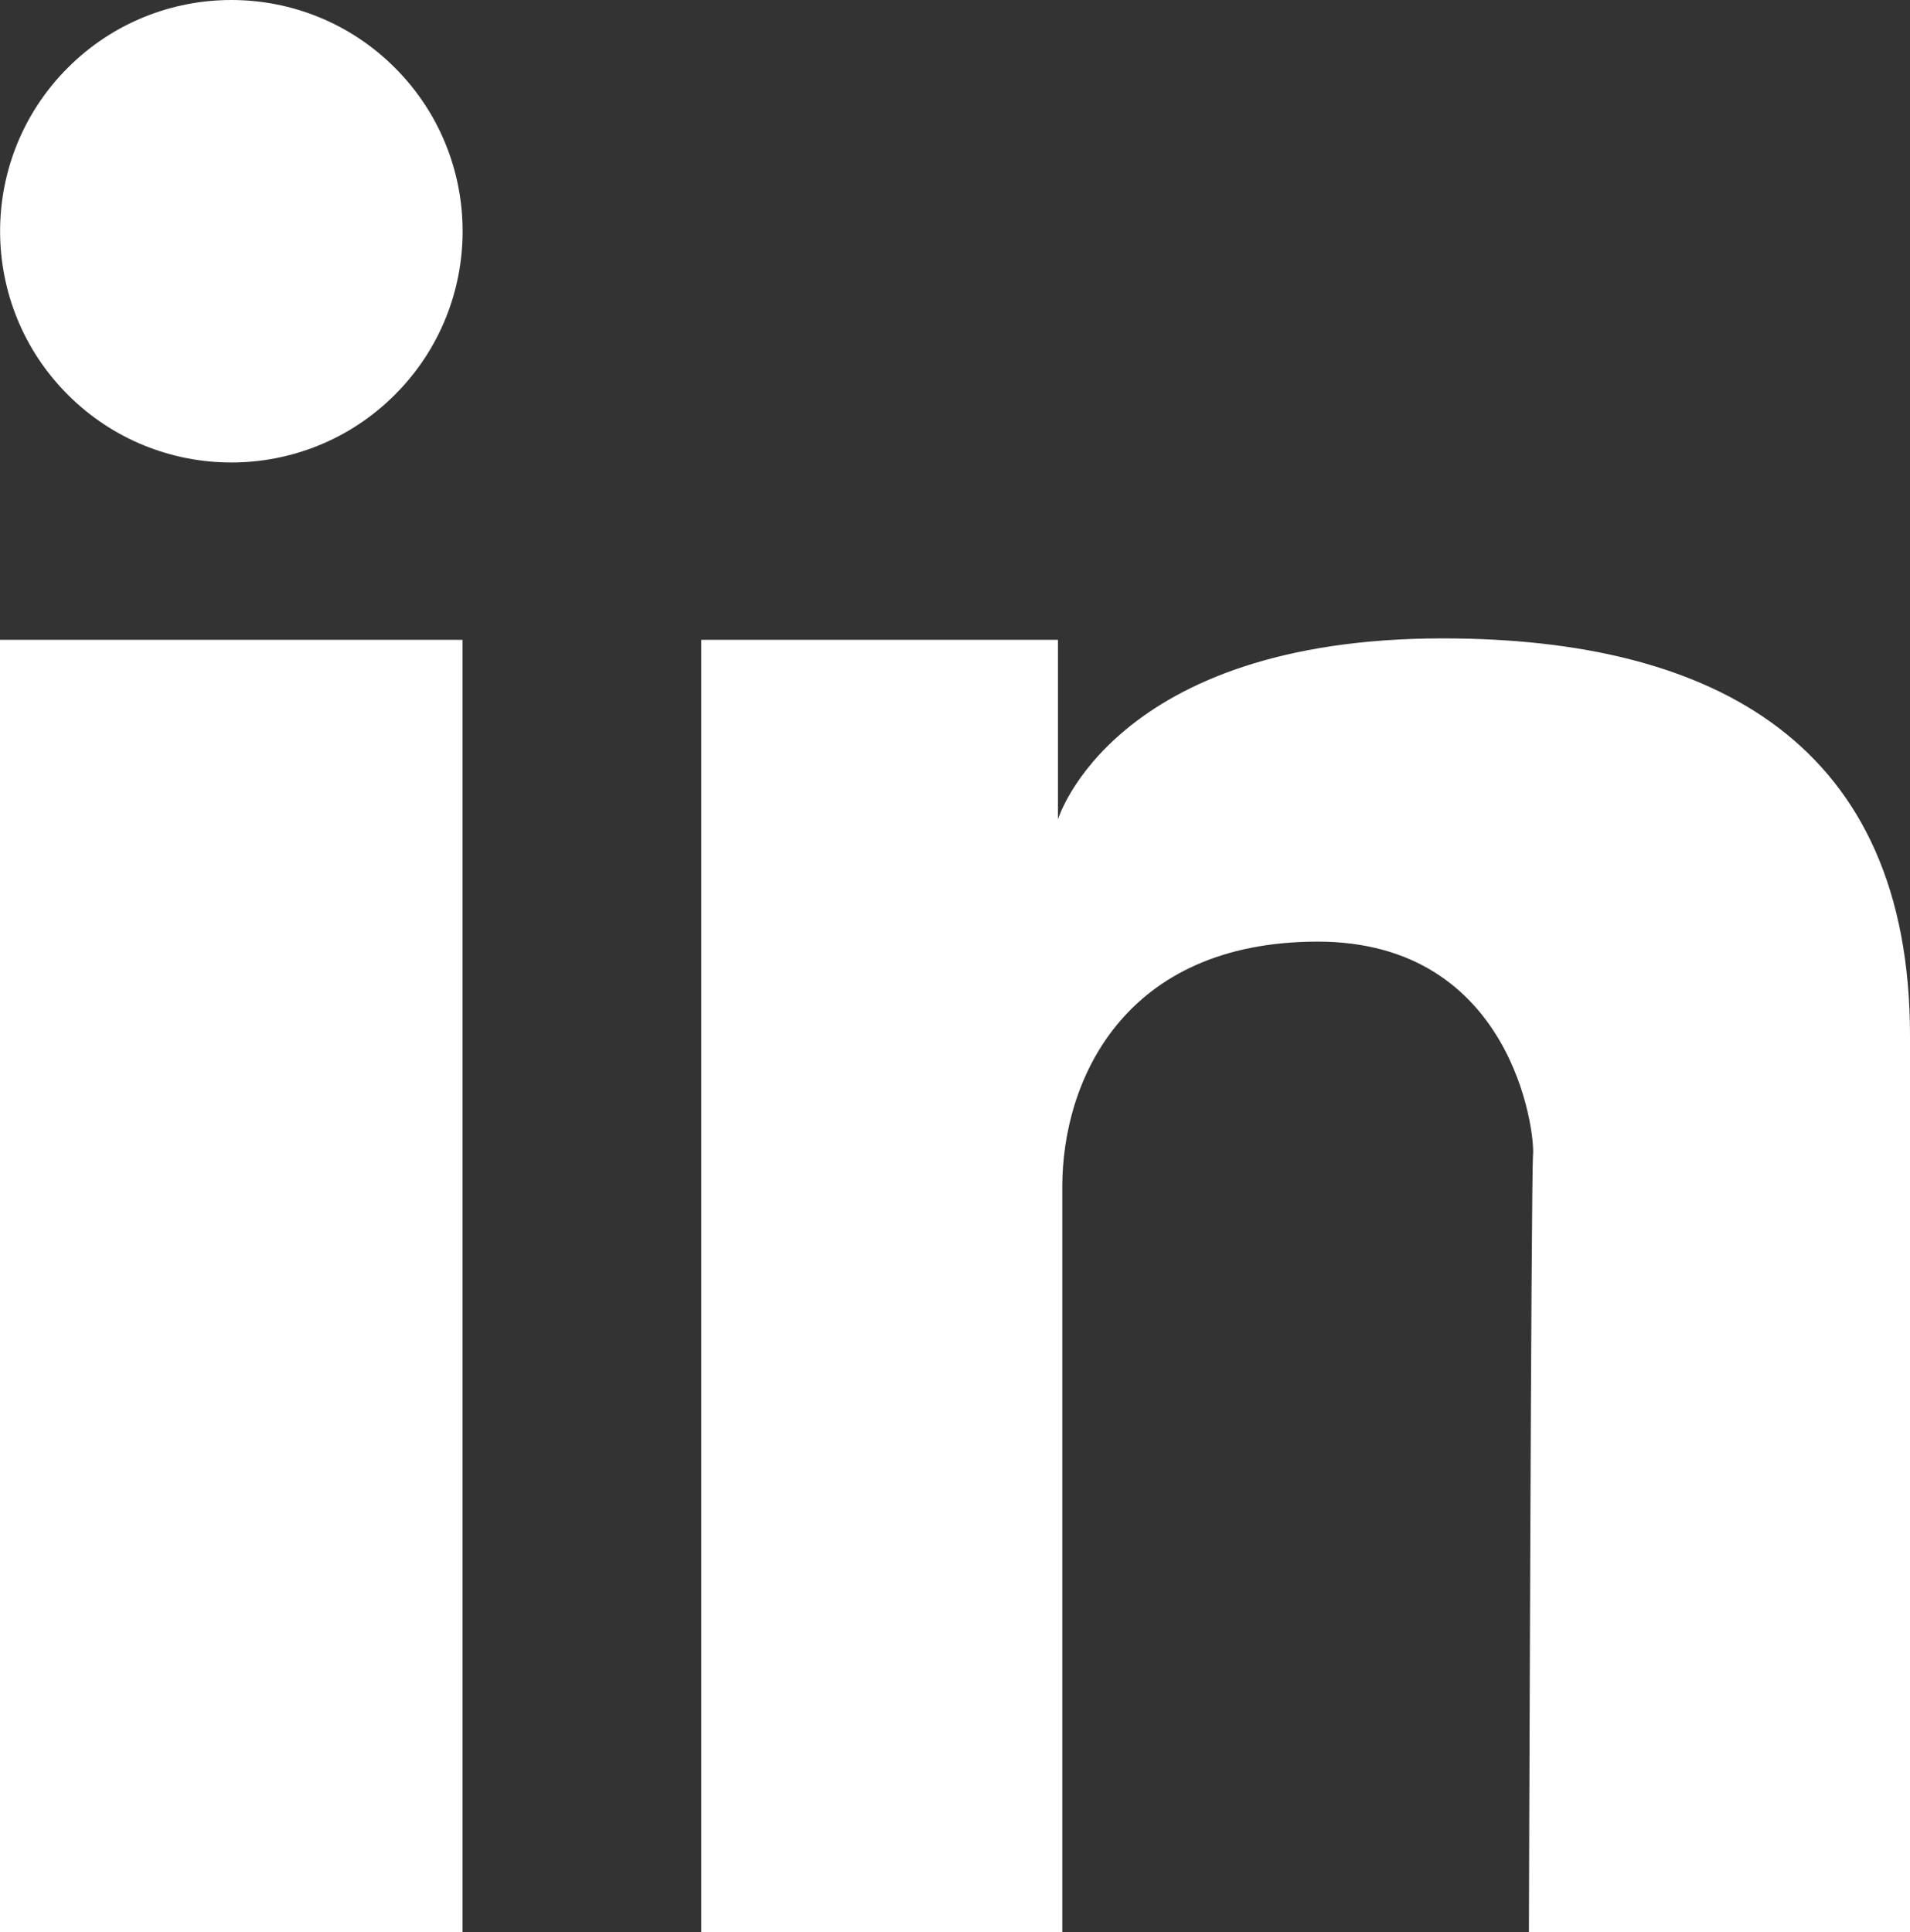
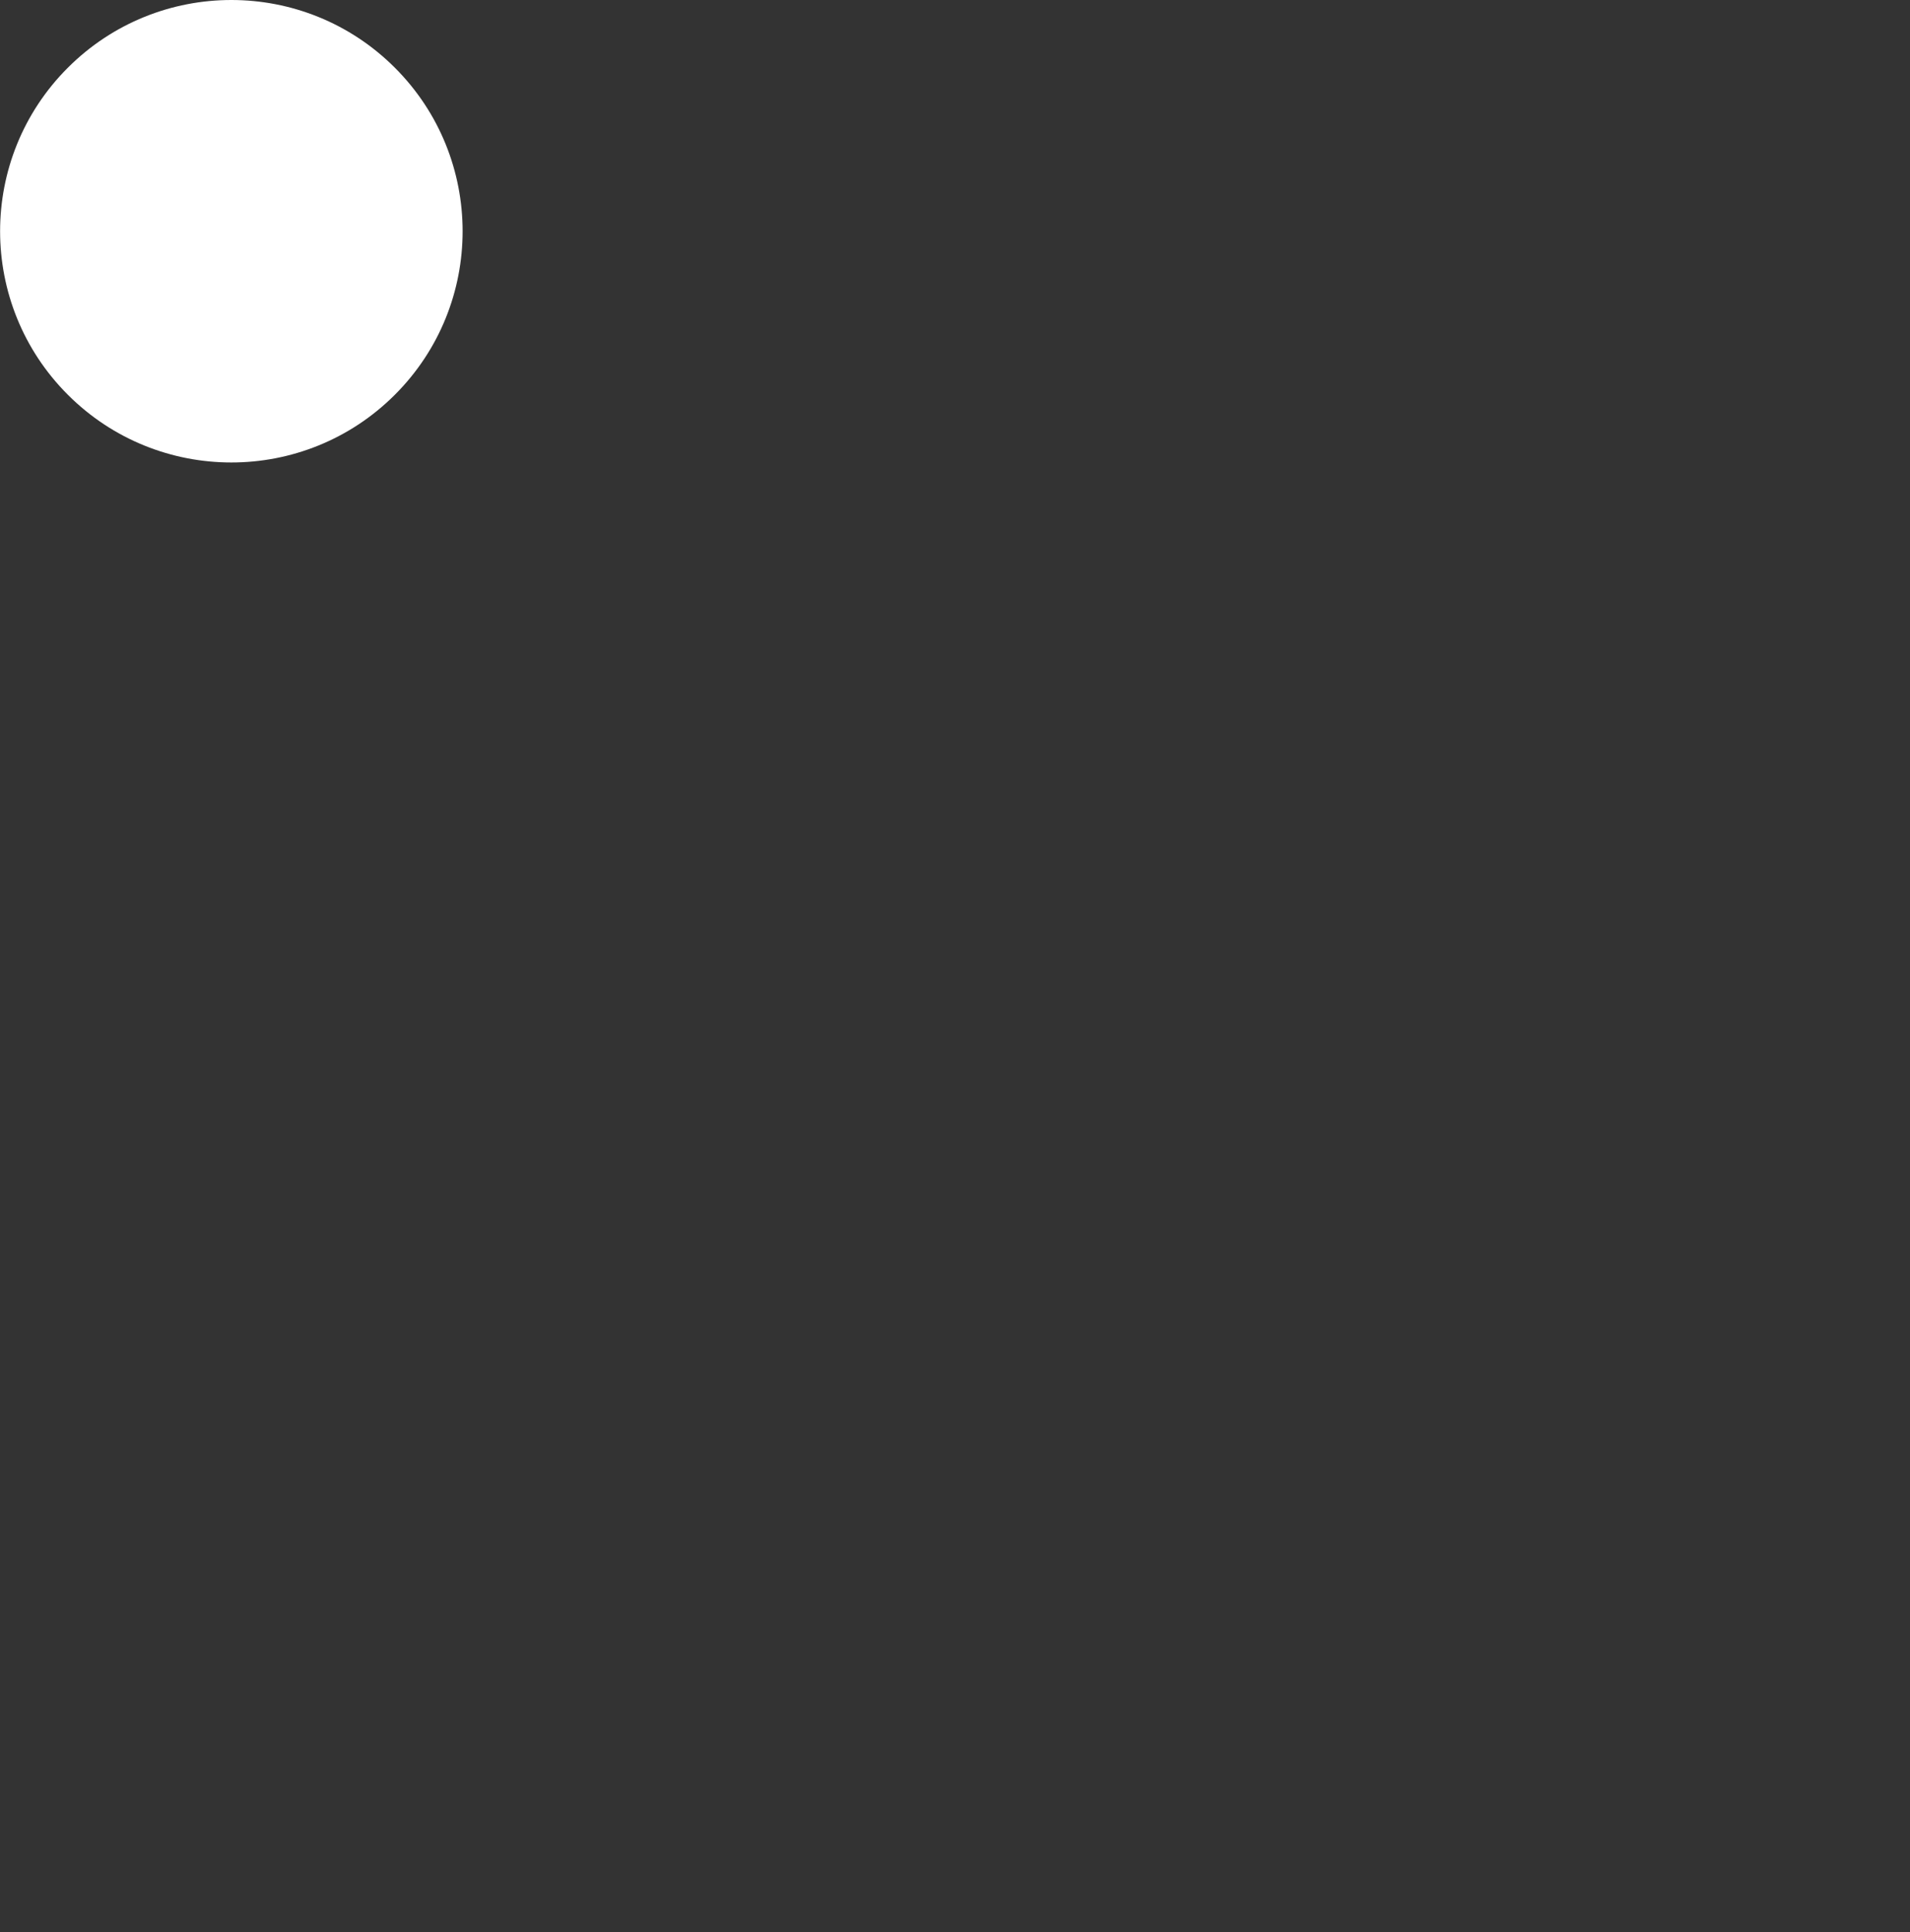
<svg xmlns="http://www.w3.org/2000/svg" id="Vrstva_1" data-name="Vrstva 1" viewBox="0 0 79.04 79.96" stroke-width="2" fill="#FFF">
  <rect x="0" y="0" width="79.04" height="79.96" fill="#333333" stroke="none" />
-   <rect class="cls-1" y="26.48" width="19.14" height="53.48" />
-   <path class="cls-1" d="m29.01,26.48h14.77v7.43s2.27-7.49,15.93-7.49c11.27,0,19.33,4.39,19.33,16.45v37.09h-15.77s.09-31.2.17-32.16c.09-.96-.87-8.83-8.91-8.83s-10.57,5.77-10.57,10.14v30.85h-14.94V26.48Z" />
  <circle class="cls-1" cx="9.57" cy="9.57" r="9.57" transform="translate(-3.96 9.57) rotate(-45)" />
</svg>